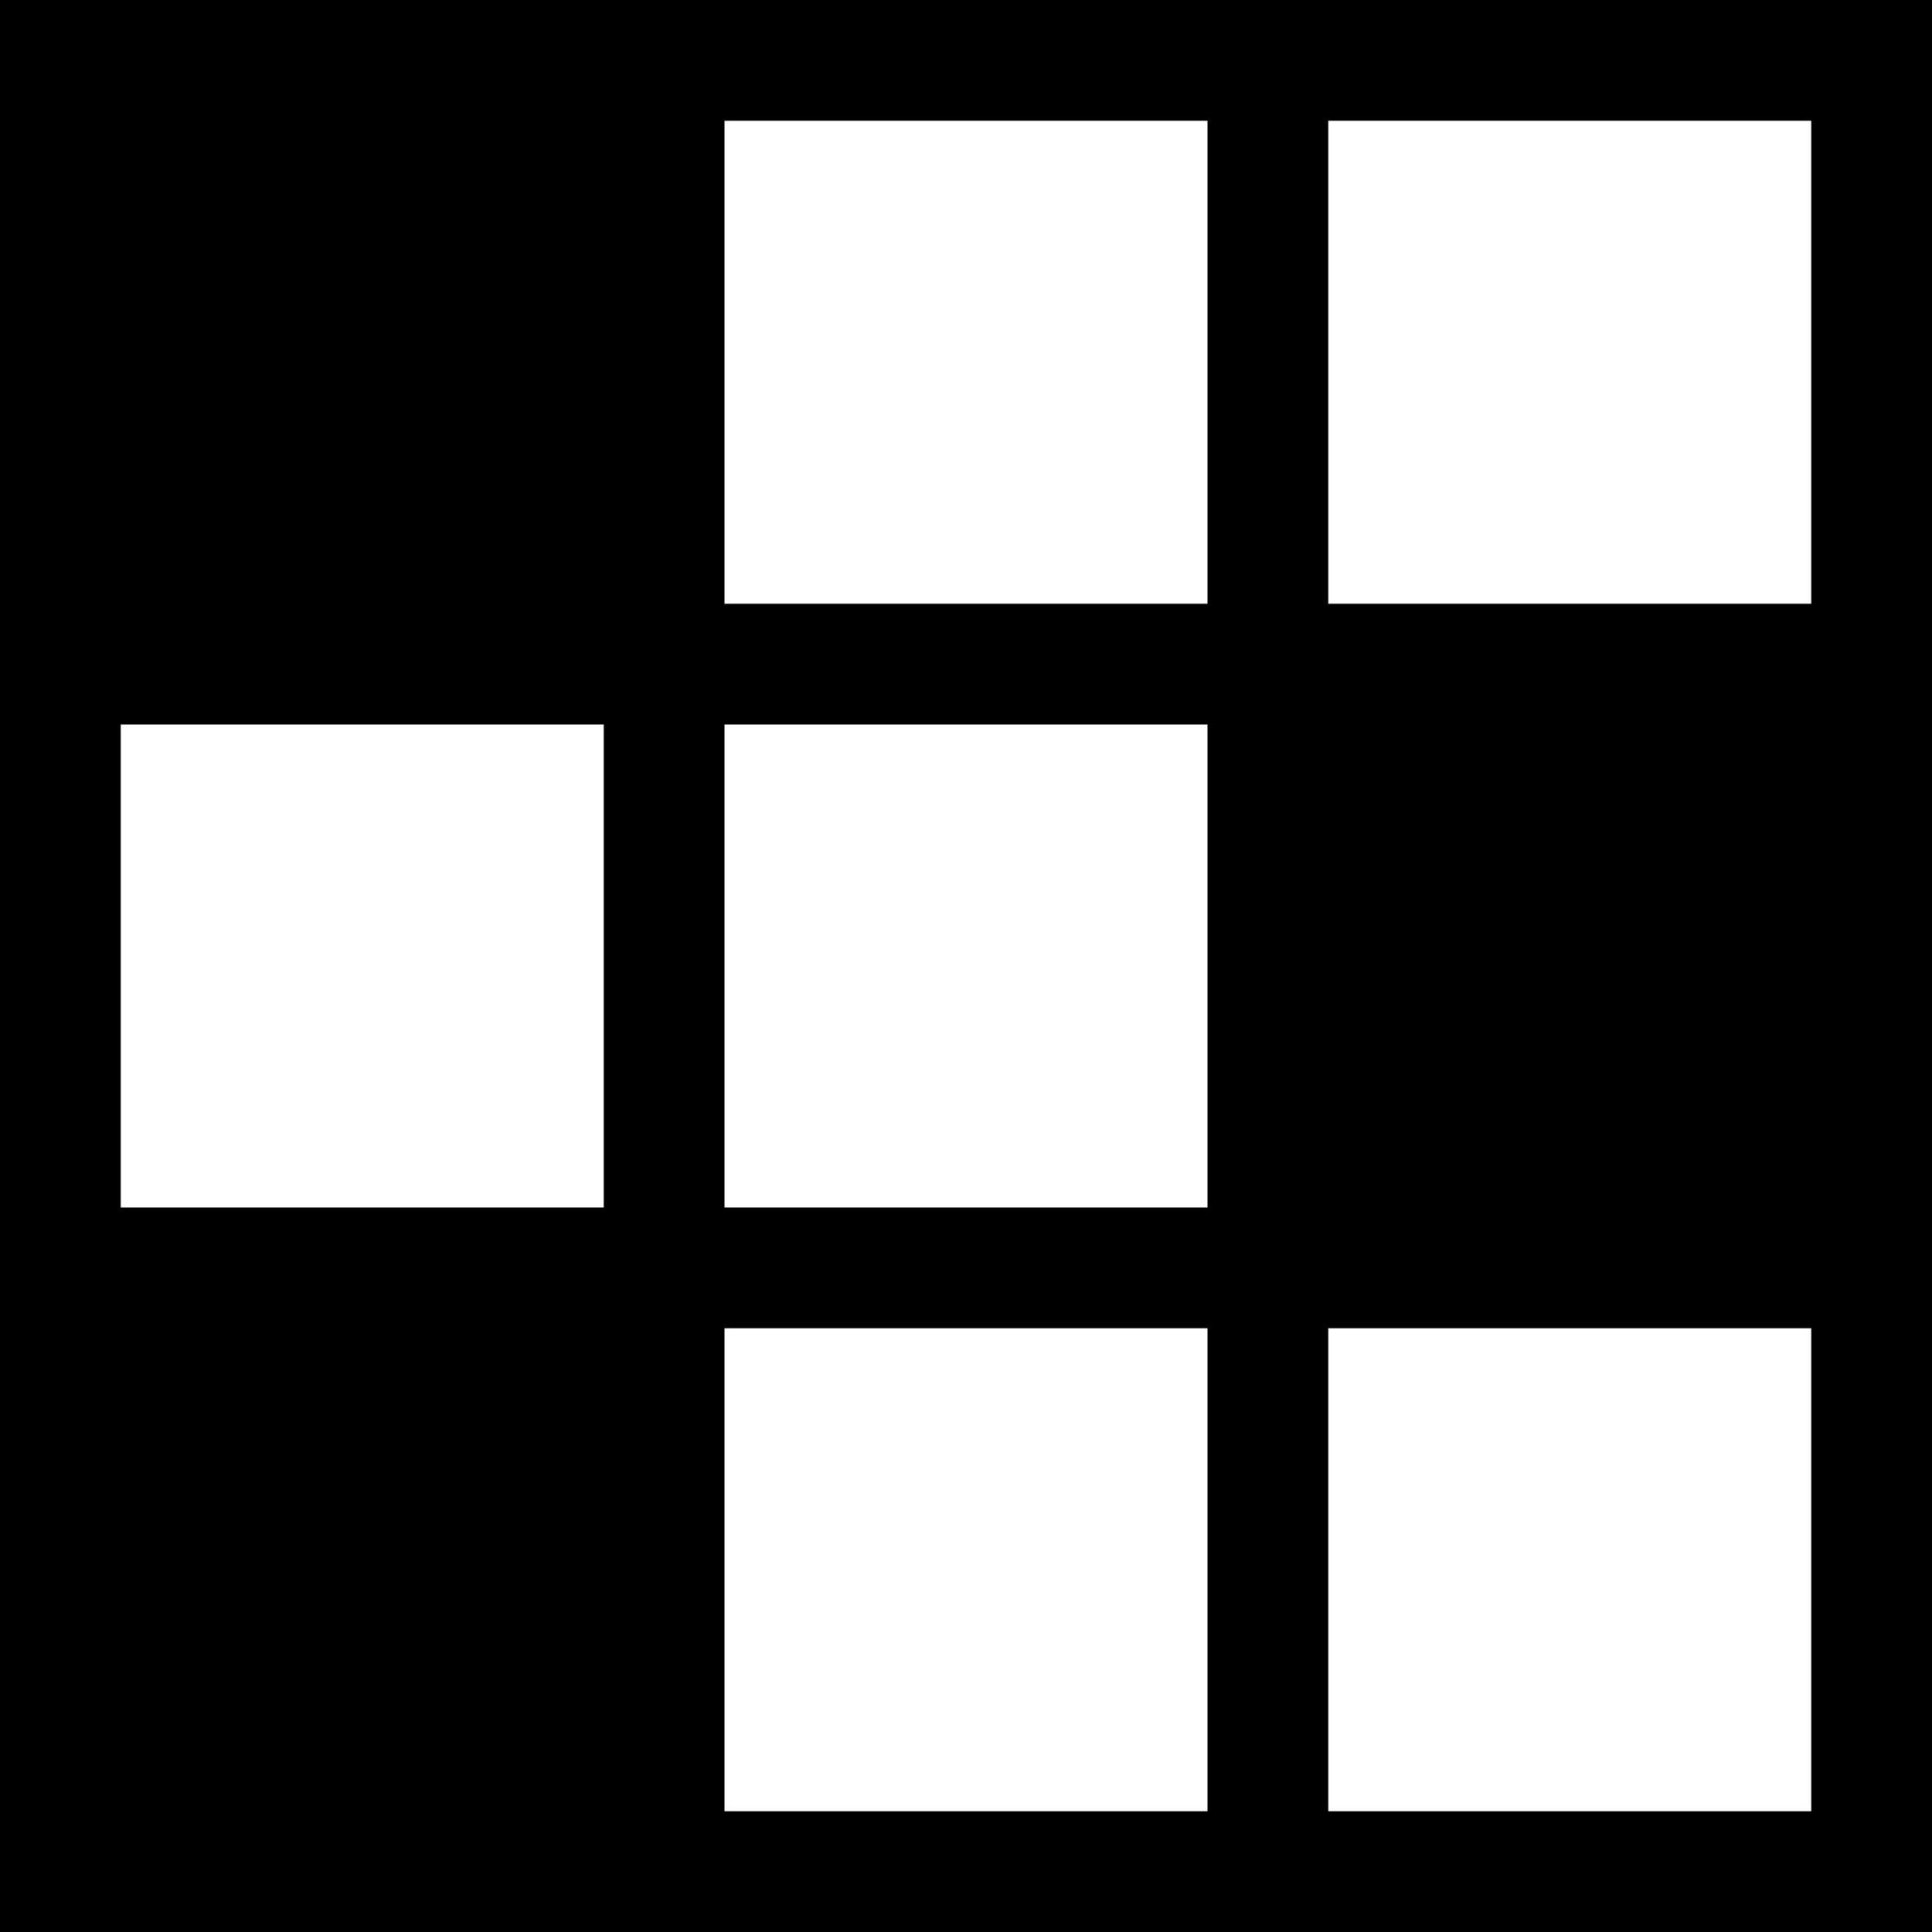
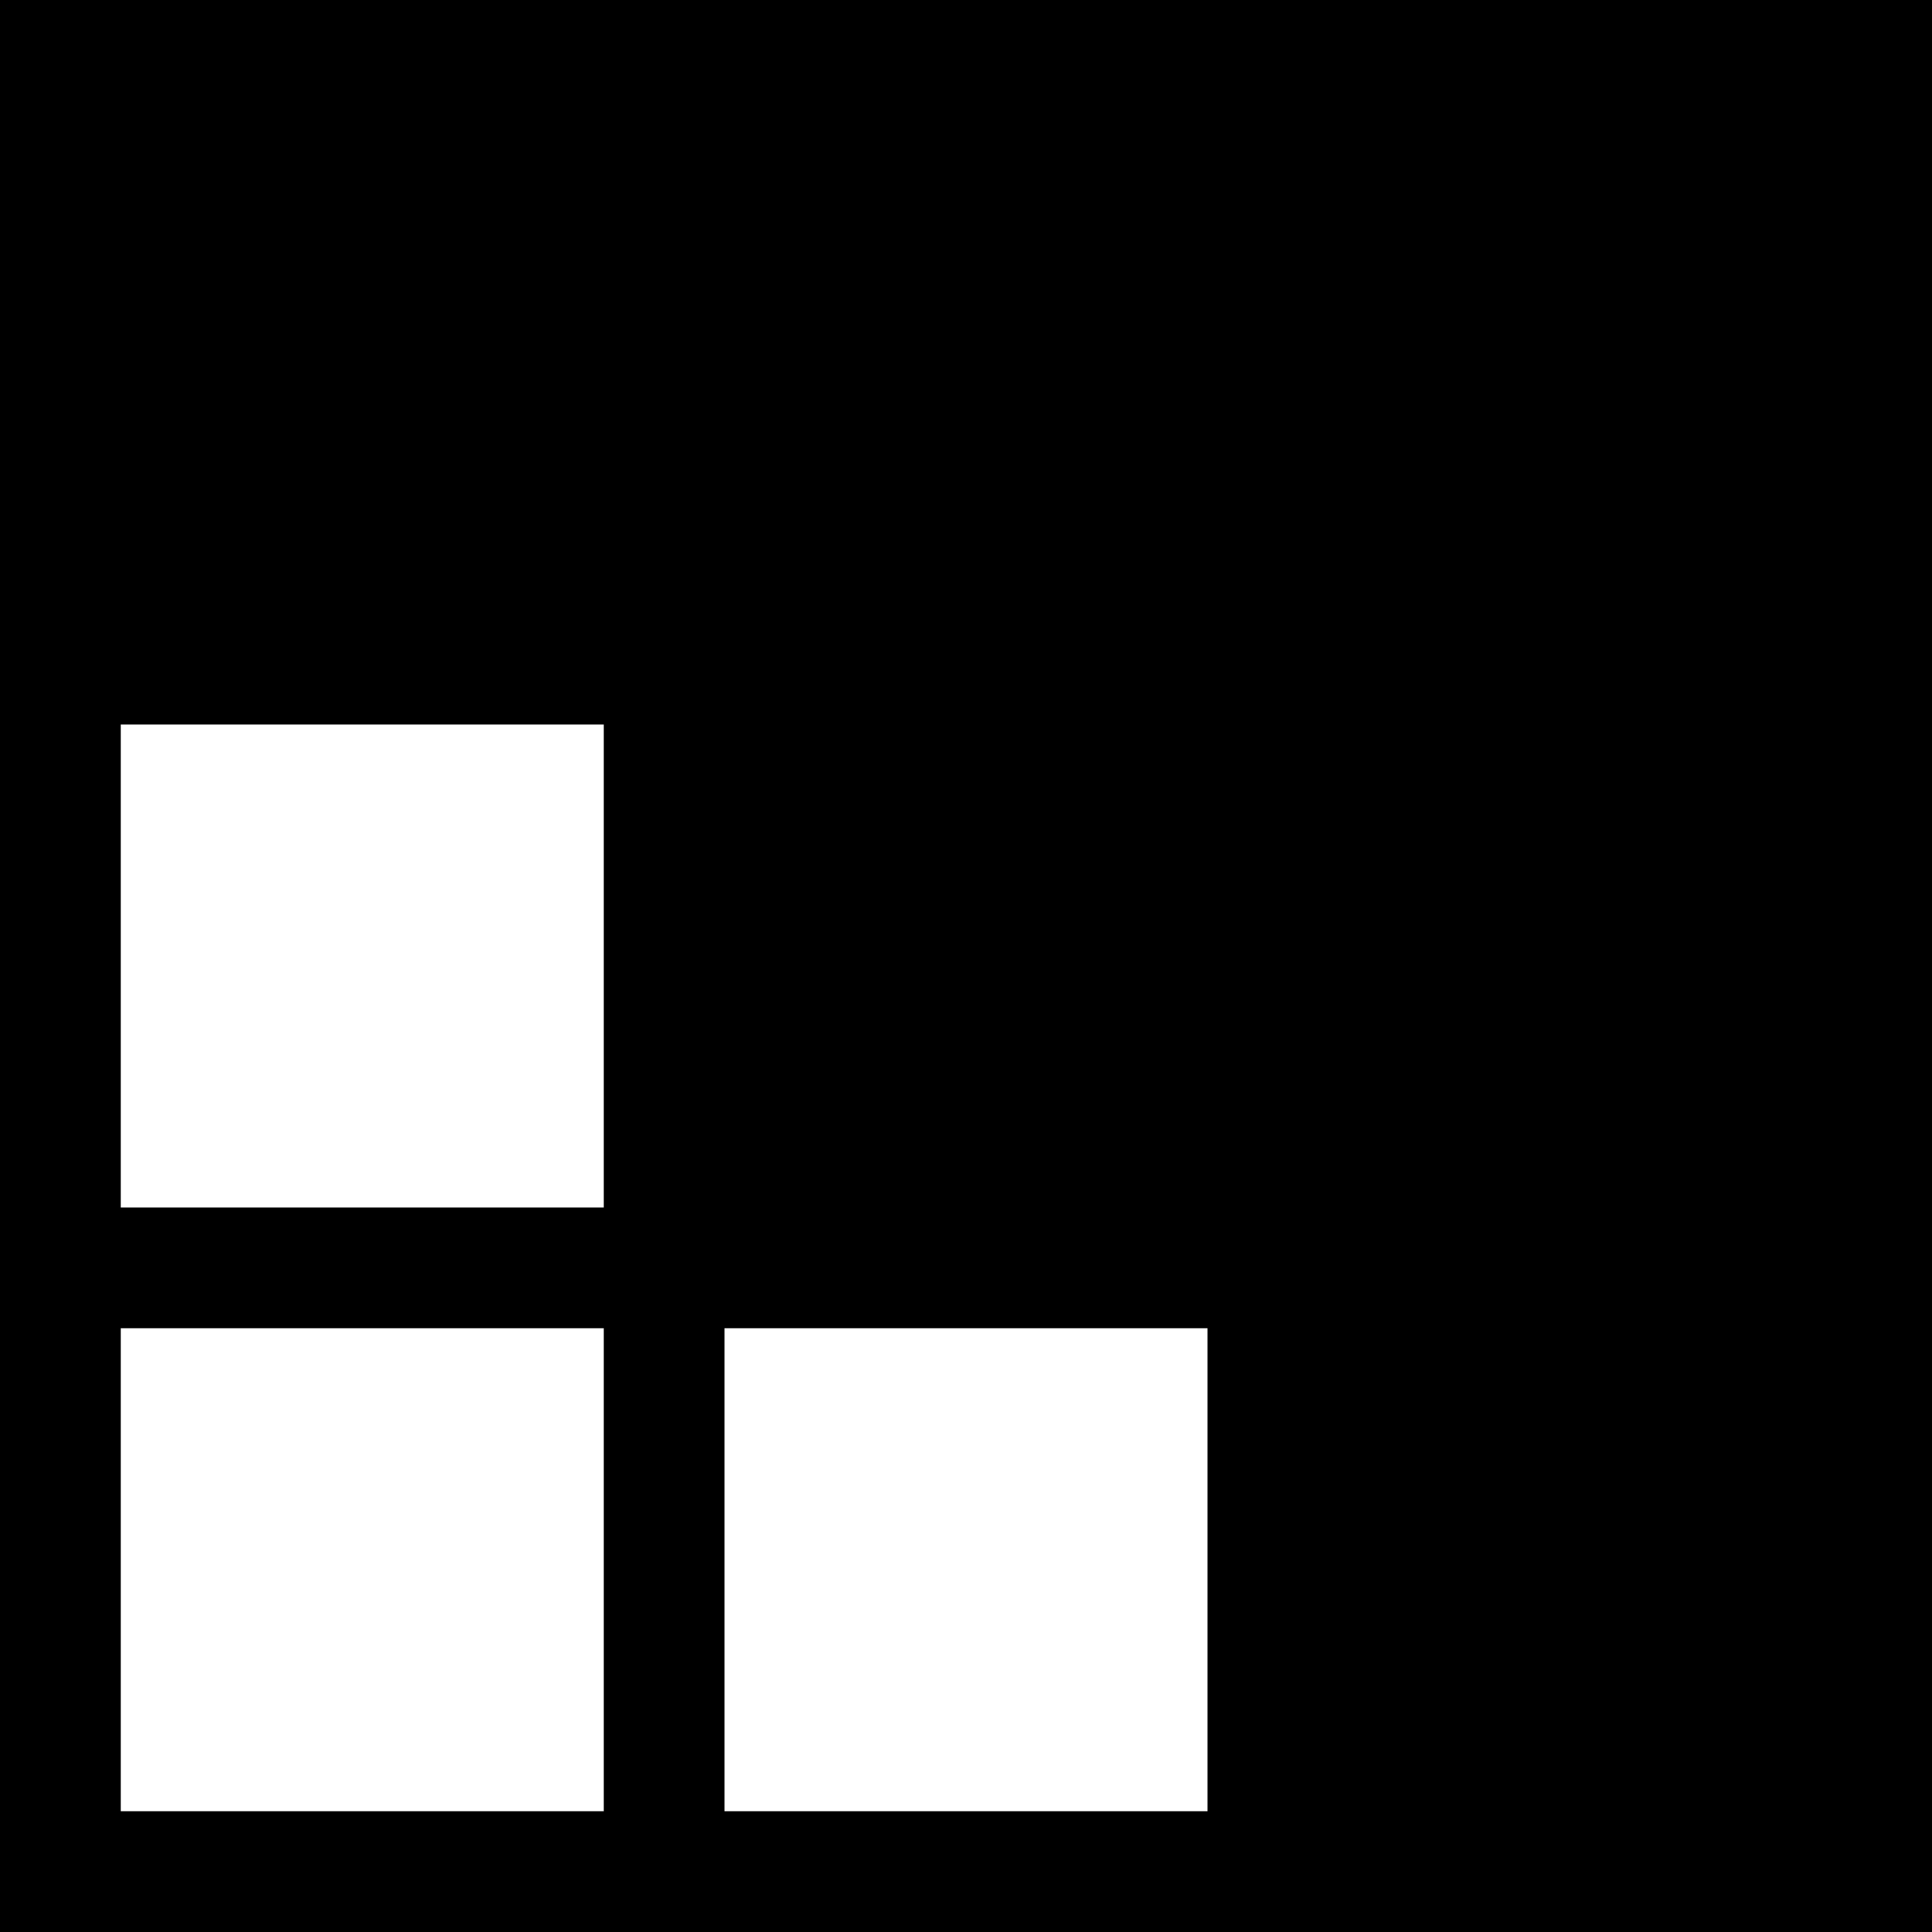
<svg xmlns="http://www.w3.org/2000/svg" version="1.0" width="256pt" height="256pt" viewBox="0 0 256 256" preserveAspectRatio="xMidYMid meet">
  <g transform="translate(0,256) scale(0.1,-0.1)" fill="#000000" stroke="none">
-     <path d="M0 1280 l0 -1280 1280 0 1280 0 0 1280 0 1280 -1280 0 -1280 0 0 -1280z m1600 800 l0 -320 -320 0 -320 0 0 320 0 320 320 0 320 0 0 -320z m800 0 l0 -320 -320 0 -320 0 0 320 0 320 320 0 320 0 0 -320z m-1600 -800 l0 -320 -320 0 -320 0 0 320 0 320 320 0 320 0 0 -320z m800 0 l0 -320 -320 0 -320 0 0 320 0 320 320 0 320 0 0 -320z m0 -800 l0 -320 -320 0 -320 0 0 320 0 320 320 0 320 0 0 -320z m800 0 l0 -320 -320 0 -320 0 0 320 0 320 320 0 320 0 0 -320z" />
+     <path d="M0 1280 l0 -1280 1280 0 1280 0 0 1280 0 1280 -1280 0 -1280 0 0 -1280z m1600 800 l0 -320 -320 0 -320 0 0 320 0 320 320 0 320 0 0 -320z l0 -320 -320 0 -320 0 0 320 0 320 320 0 320 0 0 -320z m-1600 -800 l0 -320 -320 0 -320 0 0 320 0 320 320 0 320 0 0 -320z m800 0 l0 -320 -320 0 -320 0 0 320 0 320 320 0 320 0 0 -320z m0 -800 l0 -320 -320 0 -320 0 0 320 0 320 320 0 320 0 0 -320z m800 0 l0 -320 -320 0 -320 0 0 320 0 320 320 0 320 0 0 -320z" />
  </g>
</svg>